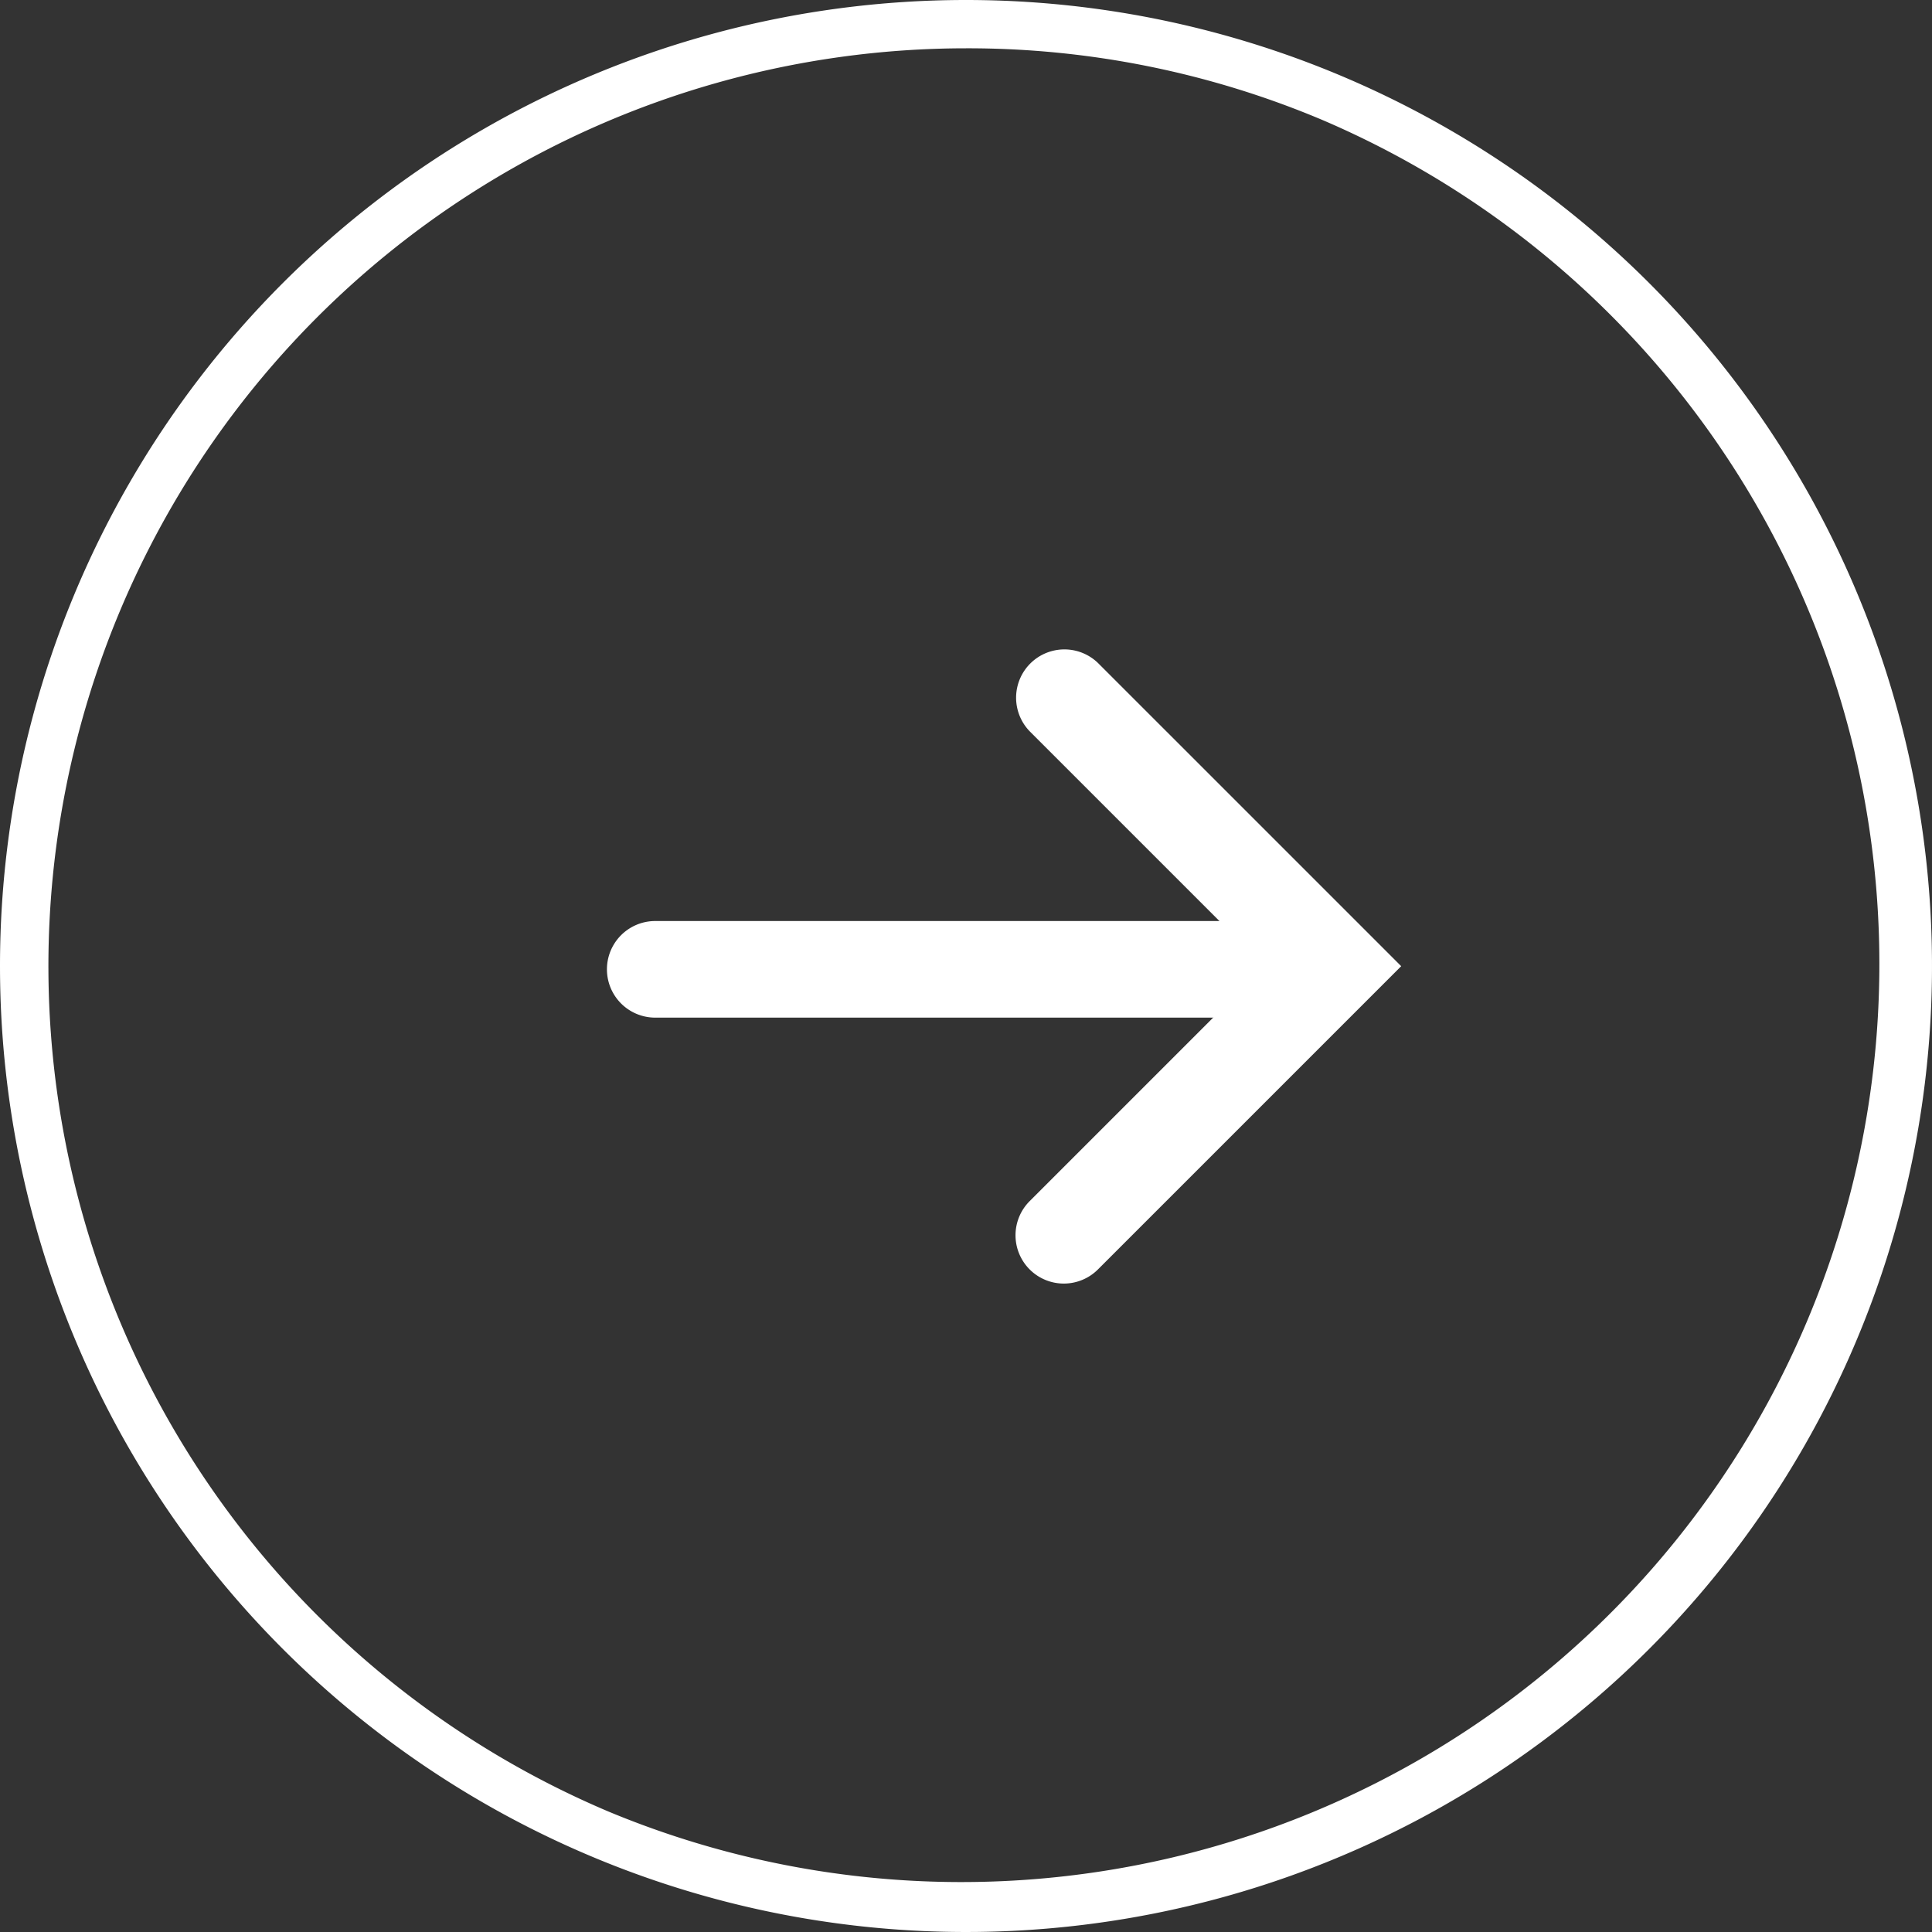
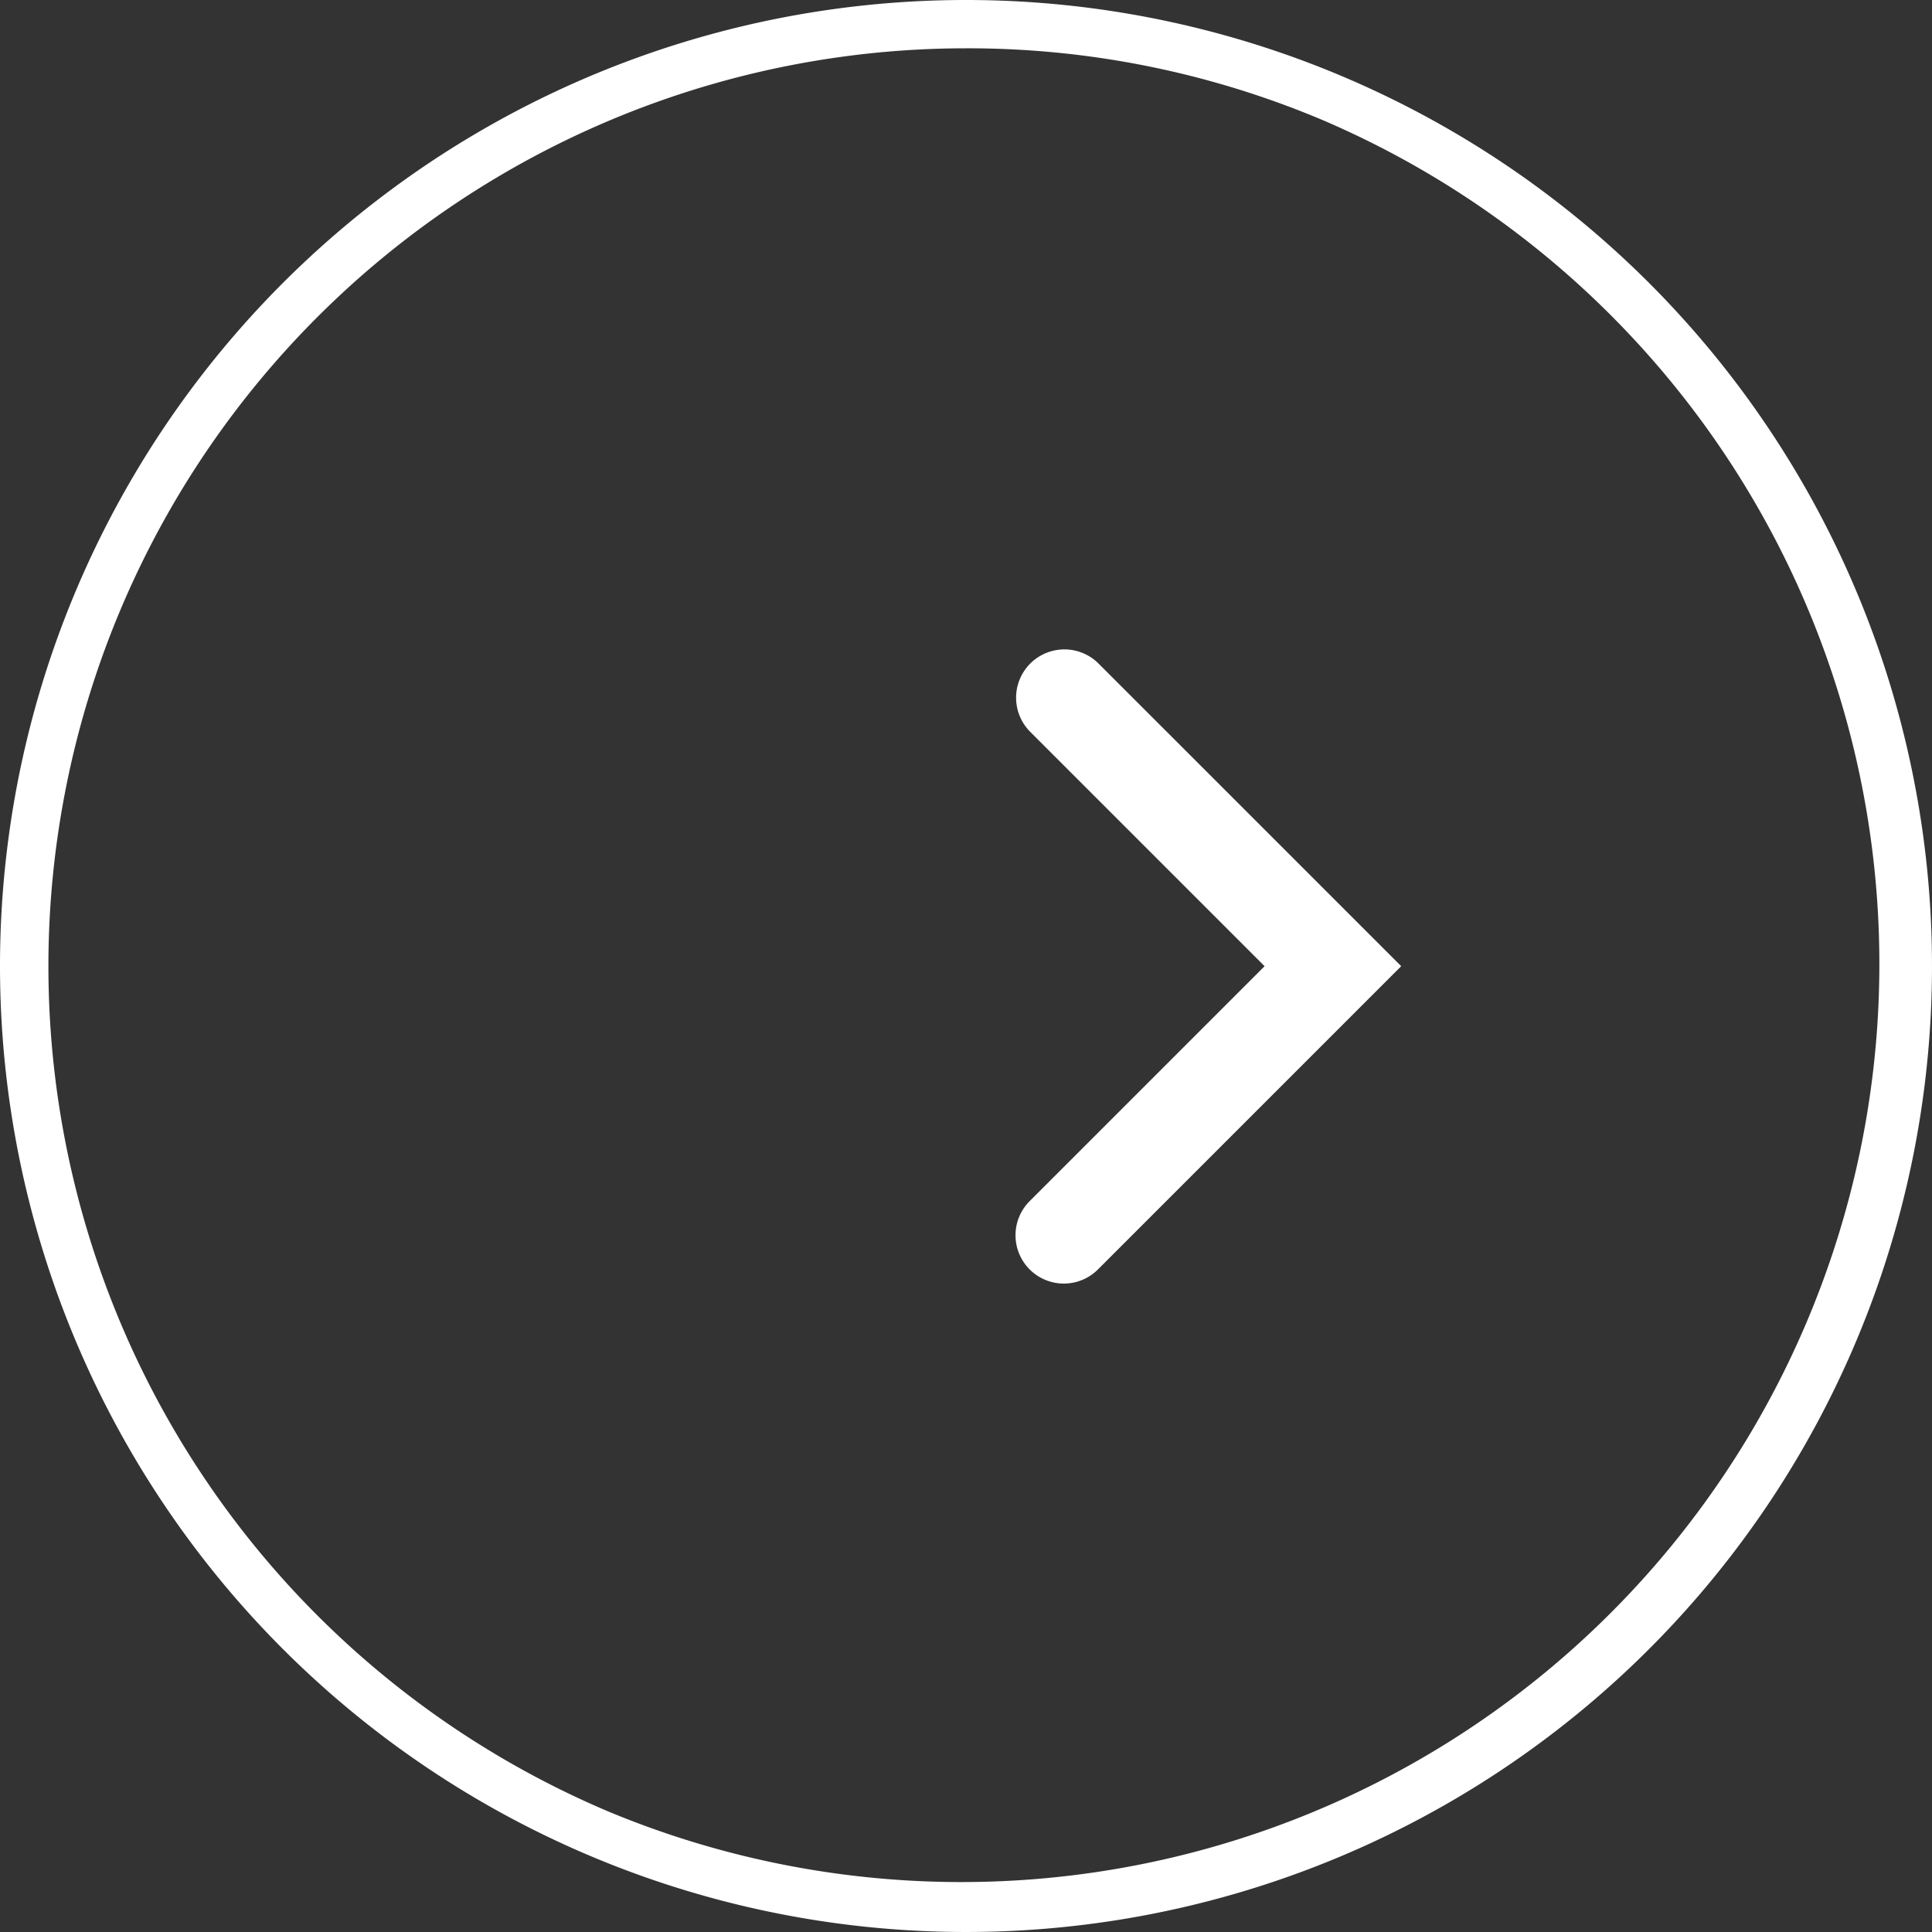
<svg xmlns="http://www.w3.org/2000/svg" width="40" height="40">
  <rect width="100%" height="100%" fill="#333333" stroke="none" />
  <g data-name="グループ 7421">
-     <path data-name="パス 26" d="M26.866 21.069h-13.3a1 1 0 010-2h13.3a1 1 0 010 2z" fill="#fff" />
    <g data-name="グループ 7418">
      <g data-name="グループ 7420">
        <path data-name="楕円形 5" d="M20 1a19.005 19.005 0 00-7.4 36.507A19.007 19.007 0 0027.4 2.493 18.88 18.88 0 0020 1m0-1A20 20 0 110 20 20 20 0 0120 0z" fill="#fff" />
      </g>
      <g data-name="グループ 7419">
        <path data-name="パス 27" d="M22.025 26.575a1 1 0 01-.707-1.707l4.864-4.864-4.864-4.864a1 1 0 011.414-1.414l6.278 6.278-6.278 6.278a1 1 0 01-.707.293z" fill="#fff" />
      </g>
    </g>
  </g>
</svg>